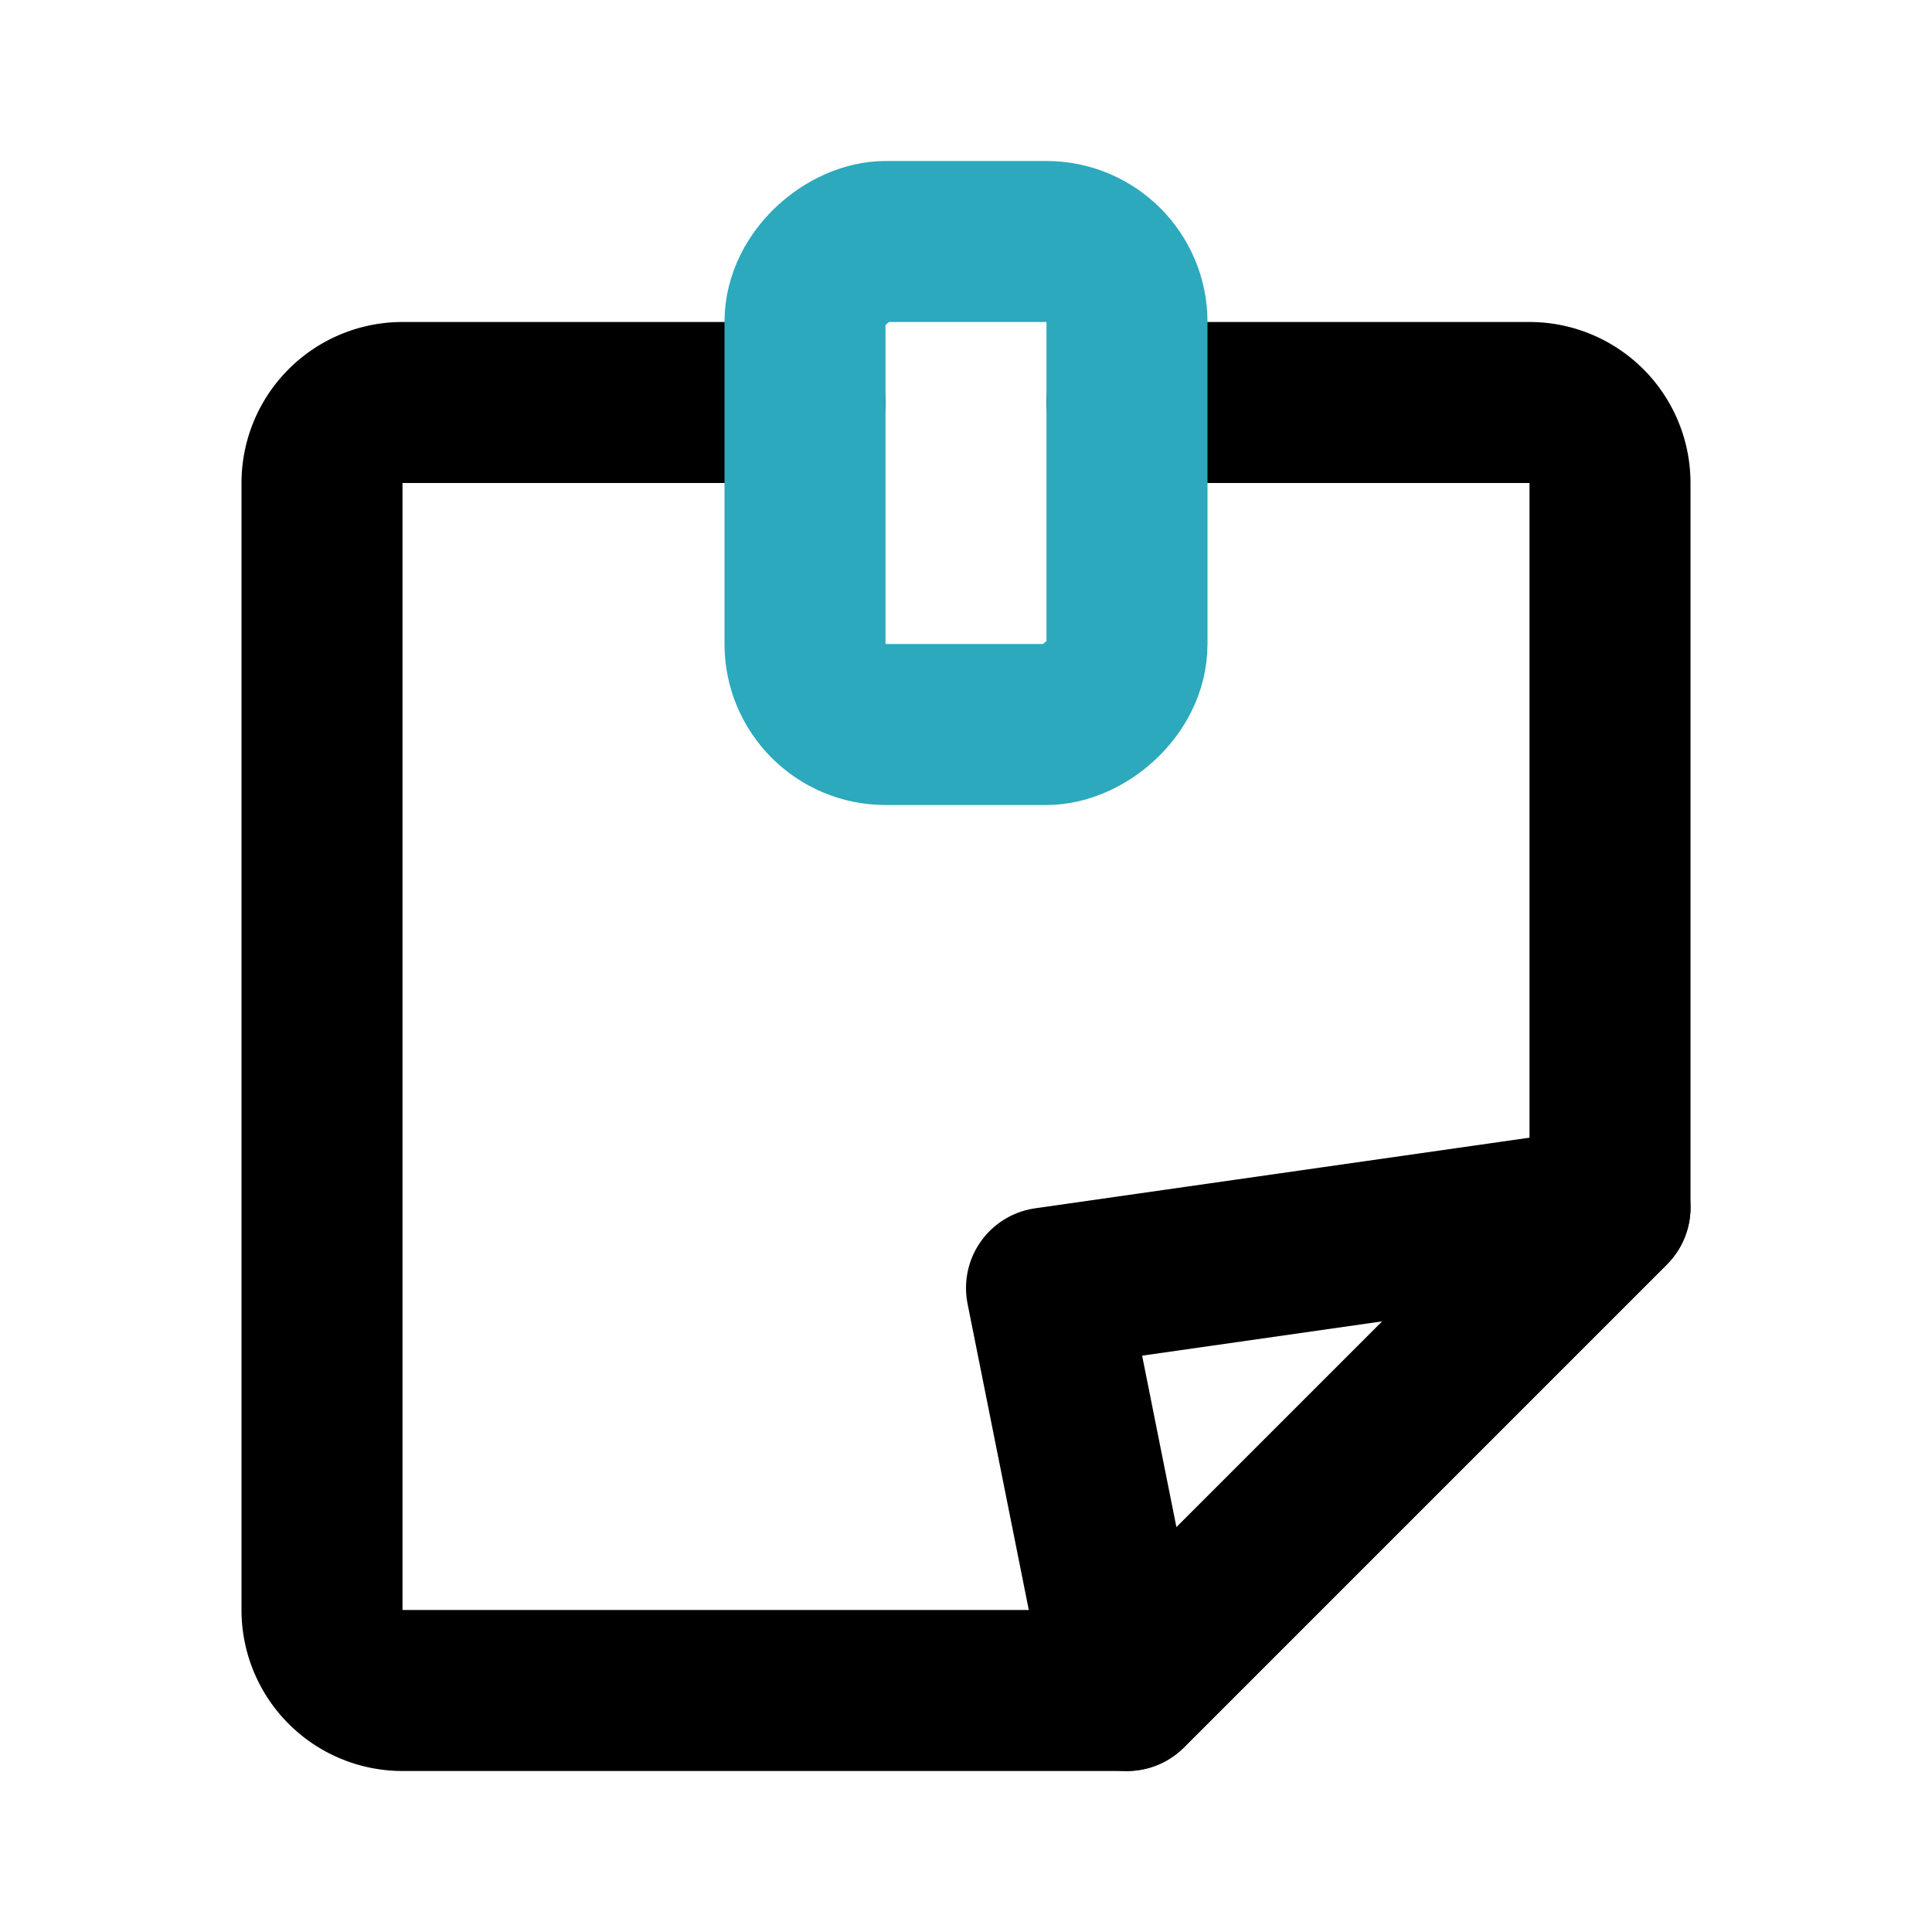
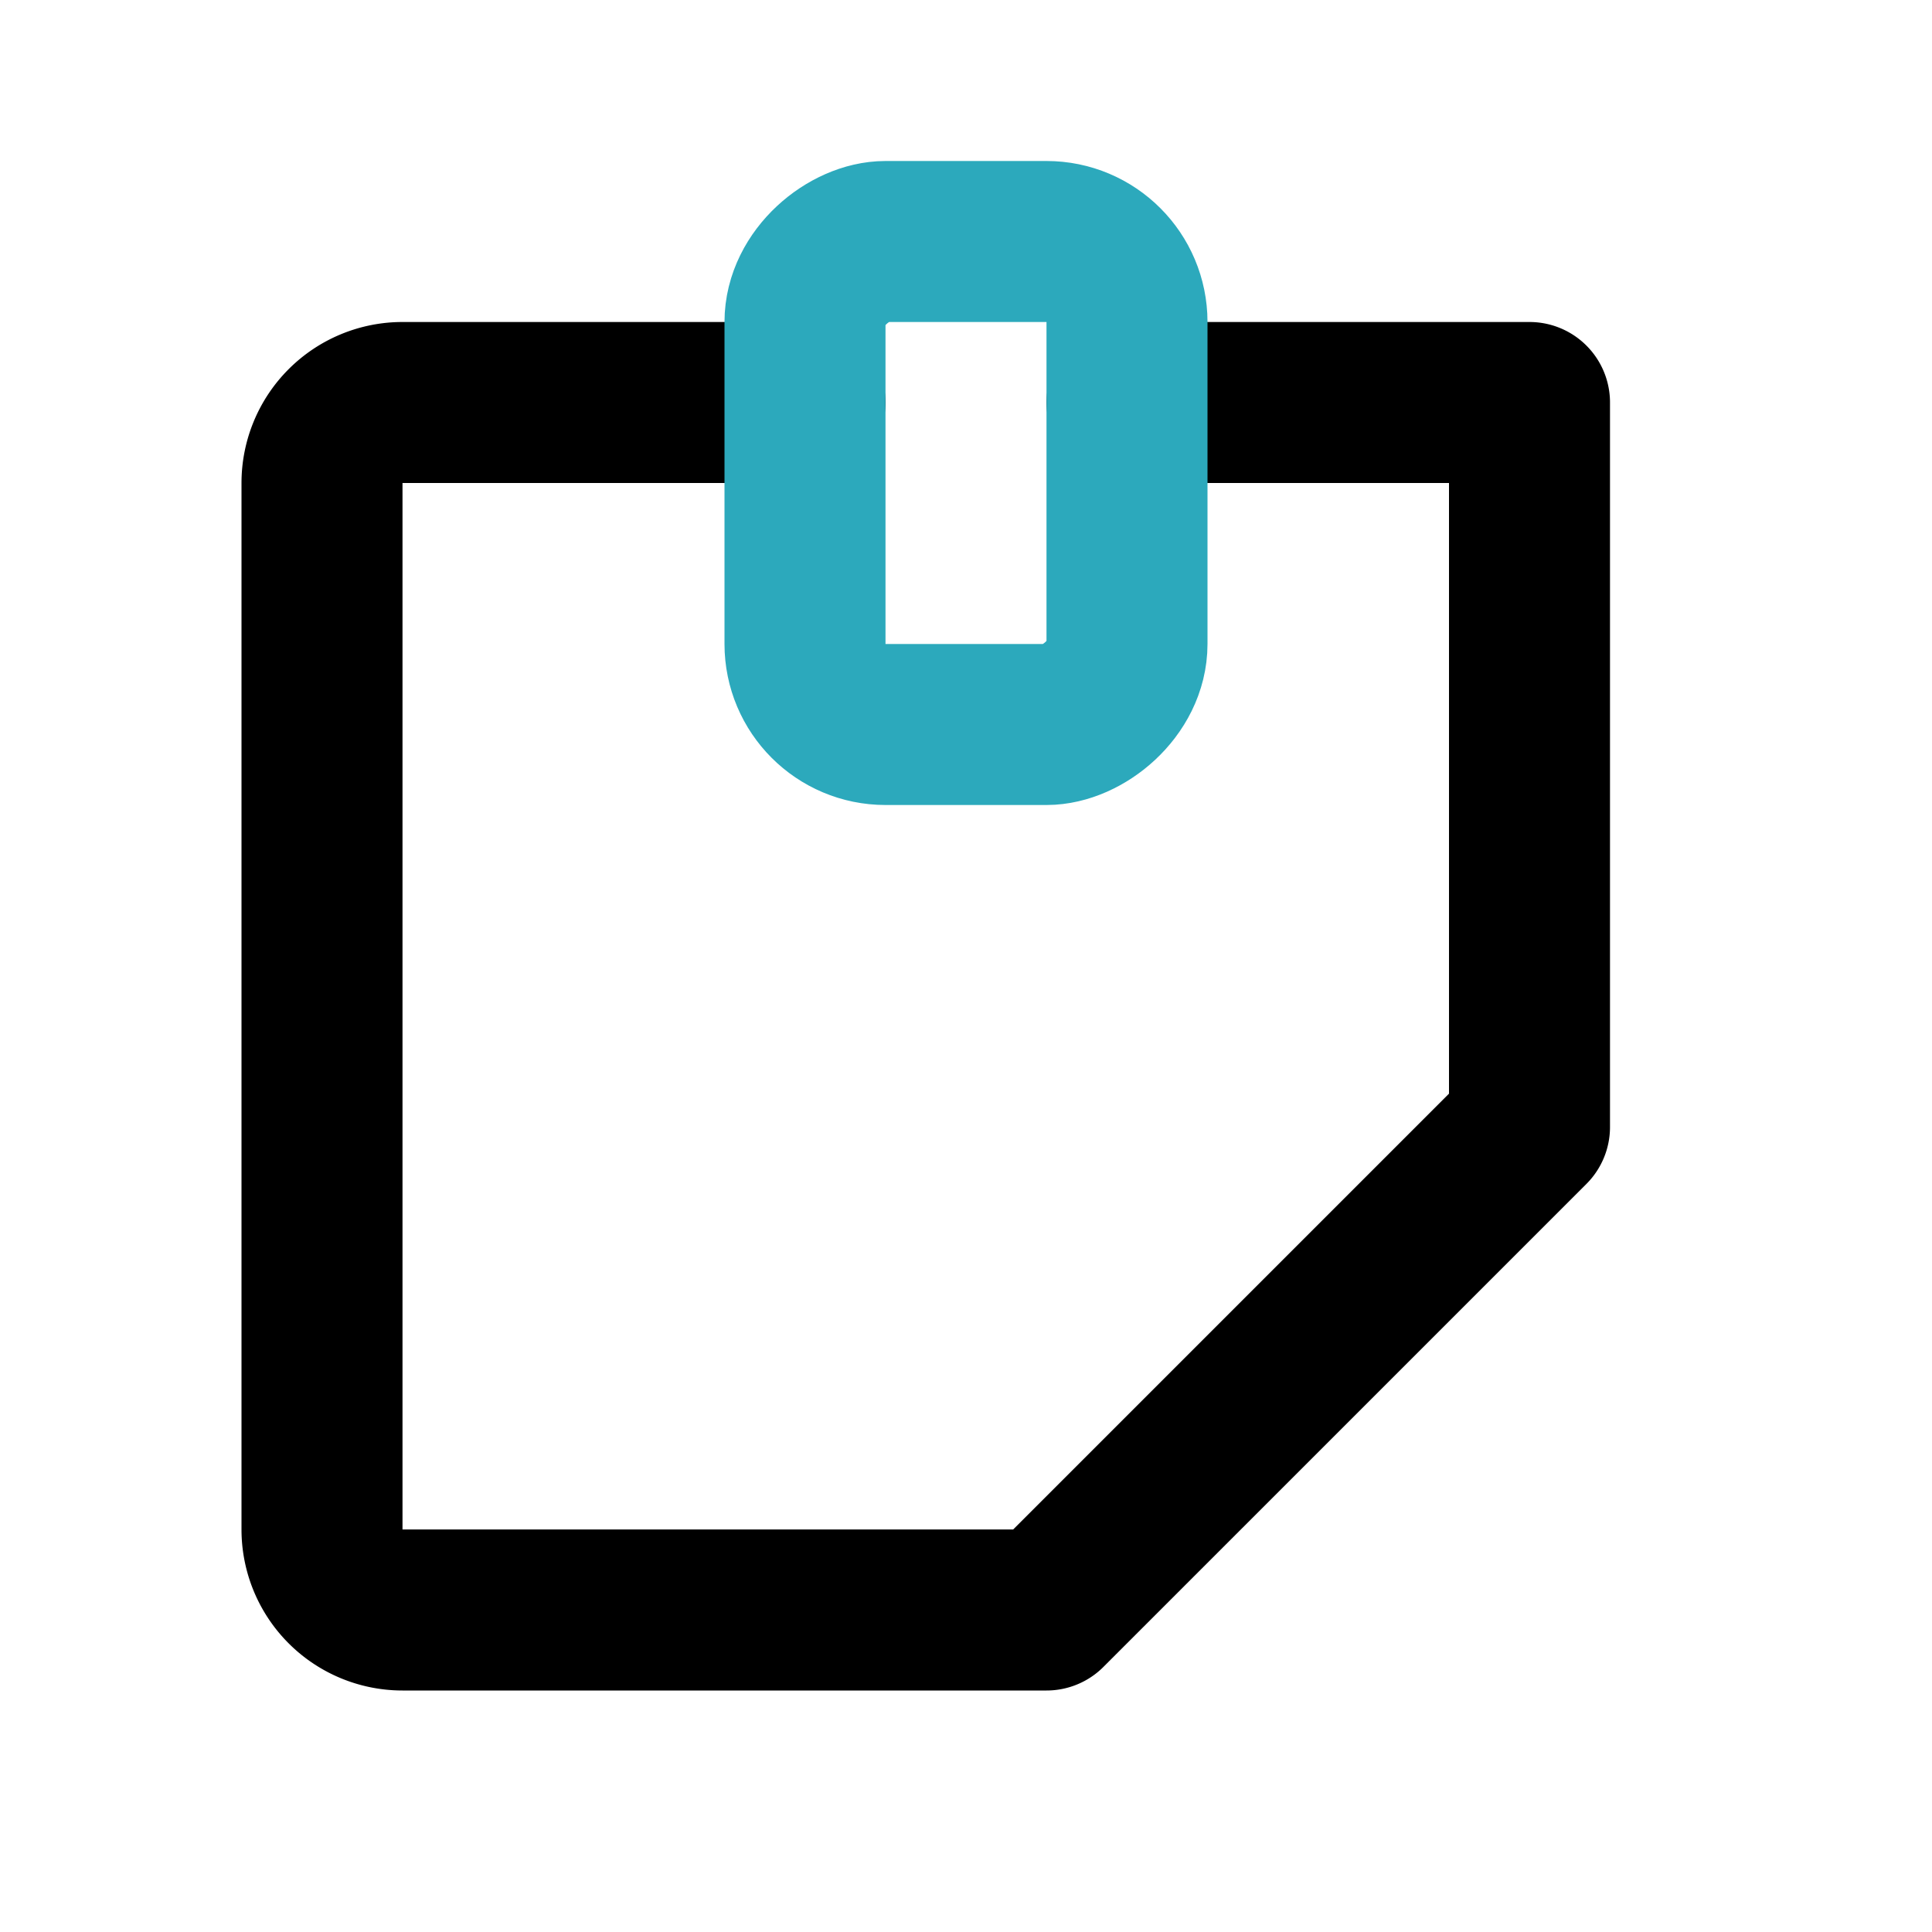
<svg xmlns="http://www.w3.org/2000/svg" fill="#000000" width="800px" height="800px" viewBox="0 0 24 24" id="sticky-notes-3" data-name="Line Color" class="icon line-color">
-   <path id="primary" d="M14,5h5a1,1,0,0,1,1,1v9l-6,6H5a1,1,0,0,1-1-1V6A1,1,0,0,1,5,5h5" style="fill: none; stroke: rgb(0, 0, 0); stroke-linecap: round; stroke-linejoin: round; stroke-width: 2;" />
-   <polygon id="primary-2" data-name="primary" points="13 16 14 21 20 15 13 16" style="fill: none; stroke: rgb(0, 0, 0); stroke-linecap: round; stroke-linejoin: round; stroke-width: 2;" />
+   <path id="primary" d="M14,5h5v9l-6,6H5a1,1,0,0,1-1-1V6A1,1,0,0,1,5,5h5" style="fill: none; stroke: rgb(0, 0, 0); stroke-linecap: round; stroke-linejoin: round; stroke-width: 2;" />
  <rect id="secondary" x="9" y="4" width="6" height="4" rx="1" transform="translate(18 -6) rotate(90)" style="fill: none; stroke: rgb(44, 169, 188); stroke-linecap: round; stroke-linejoin: round; stroke-width: 2;" />
</svg>